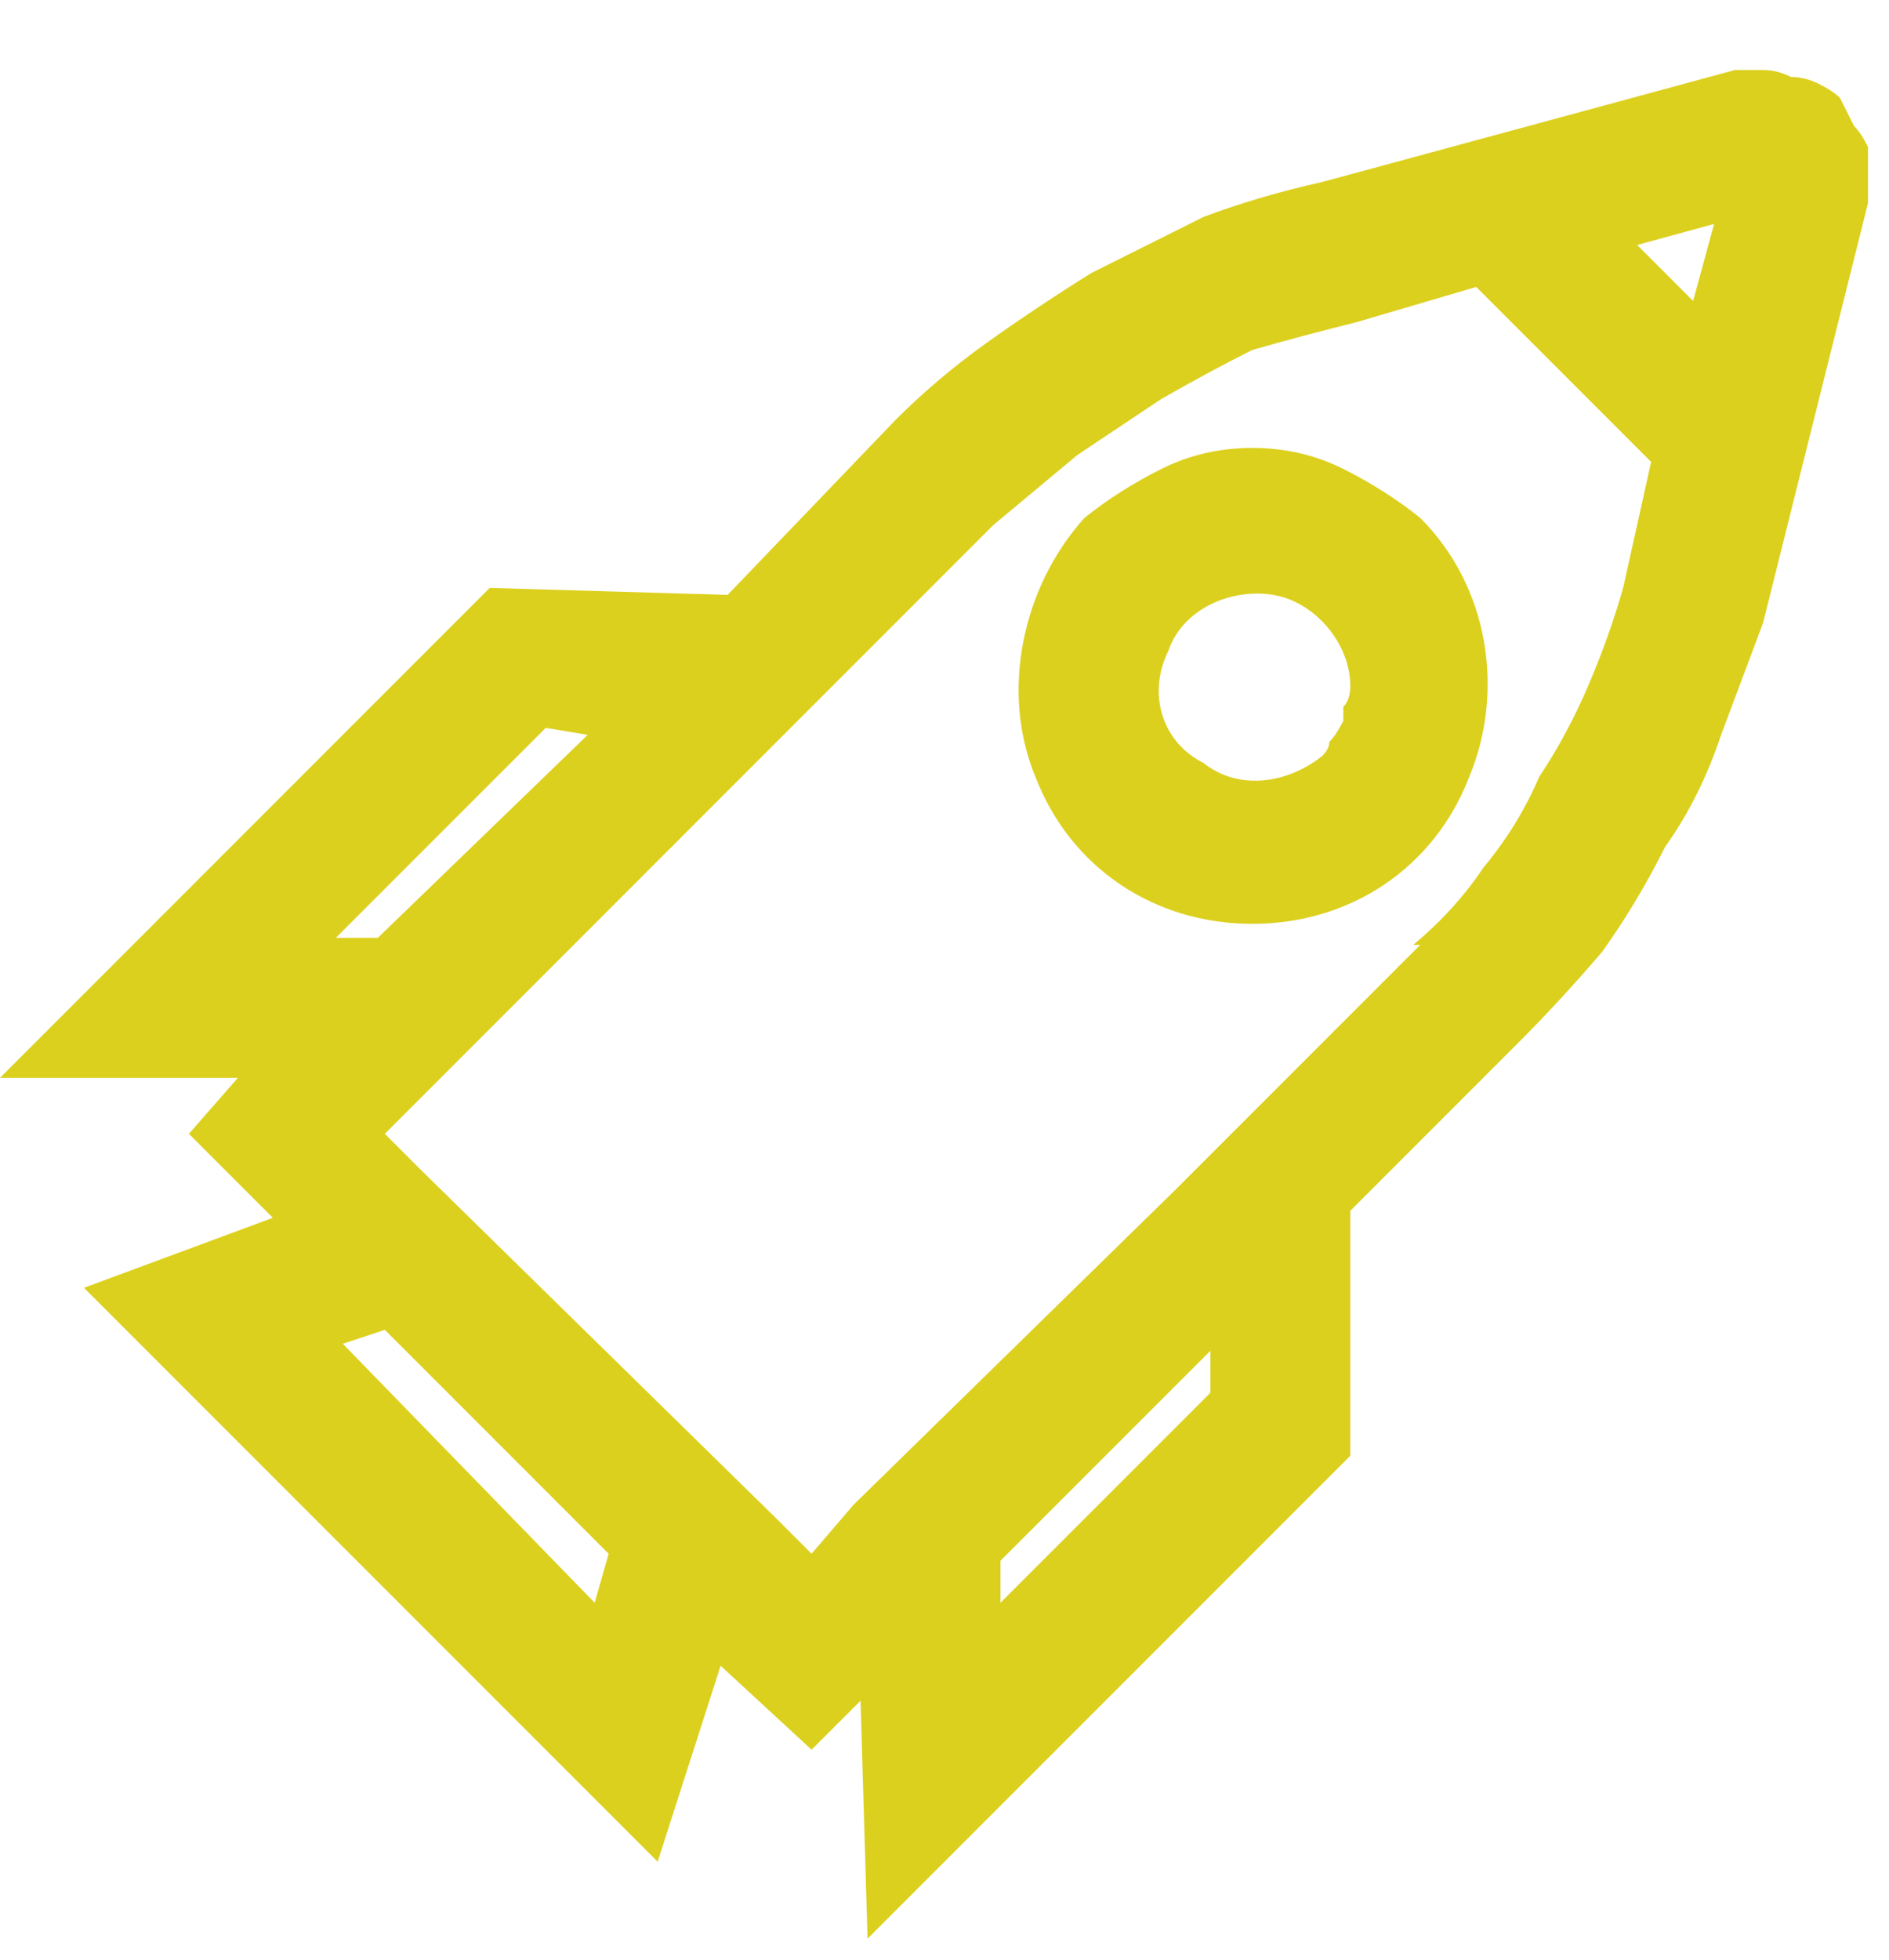
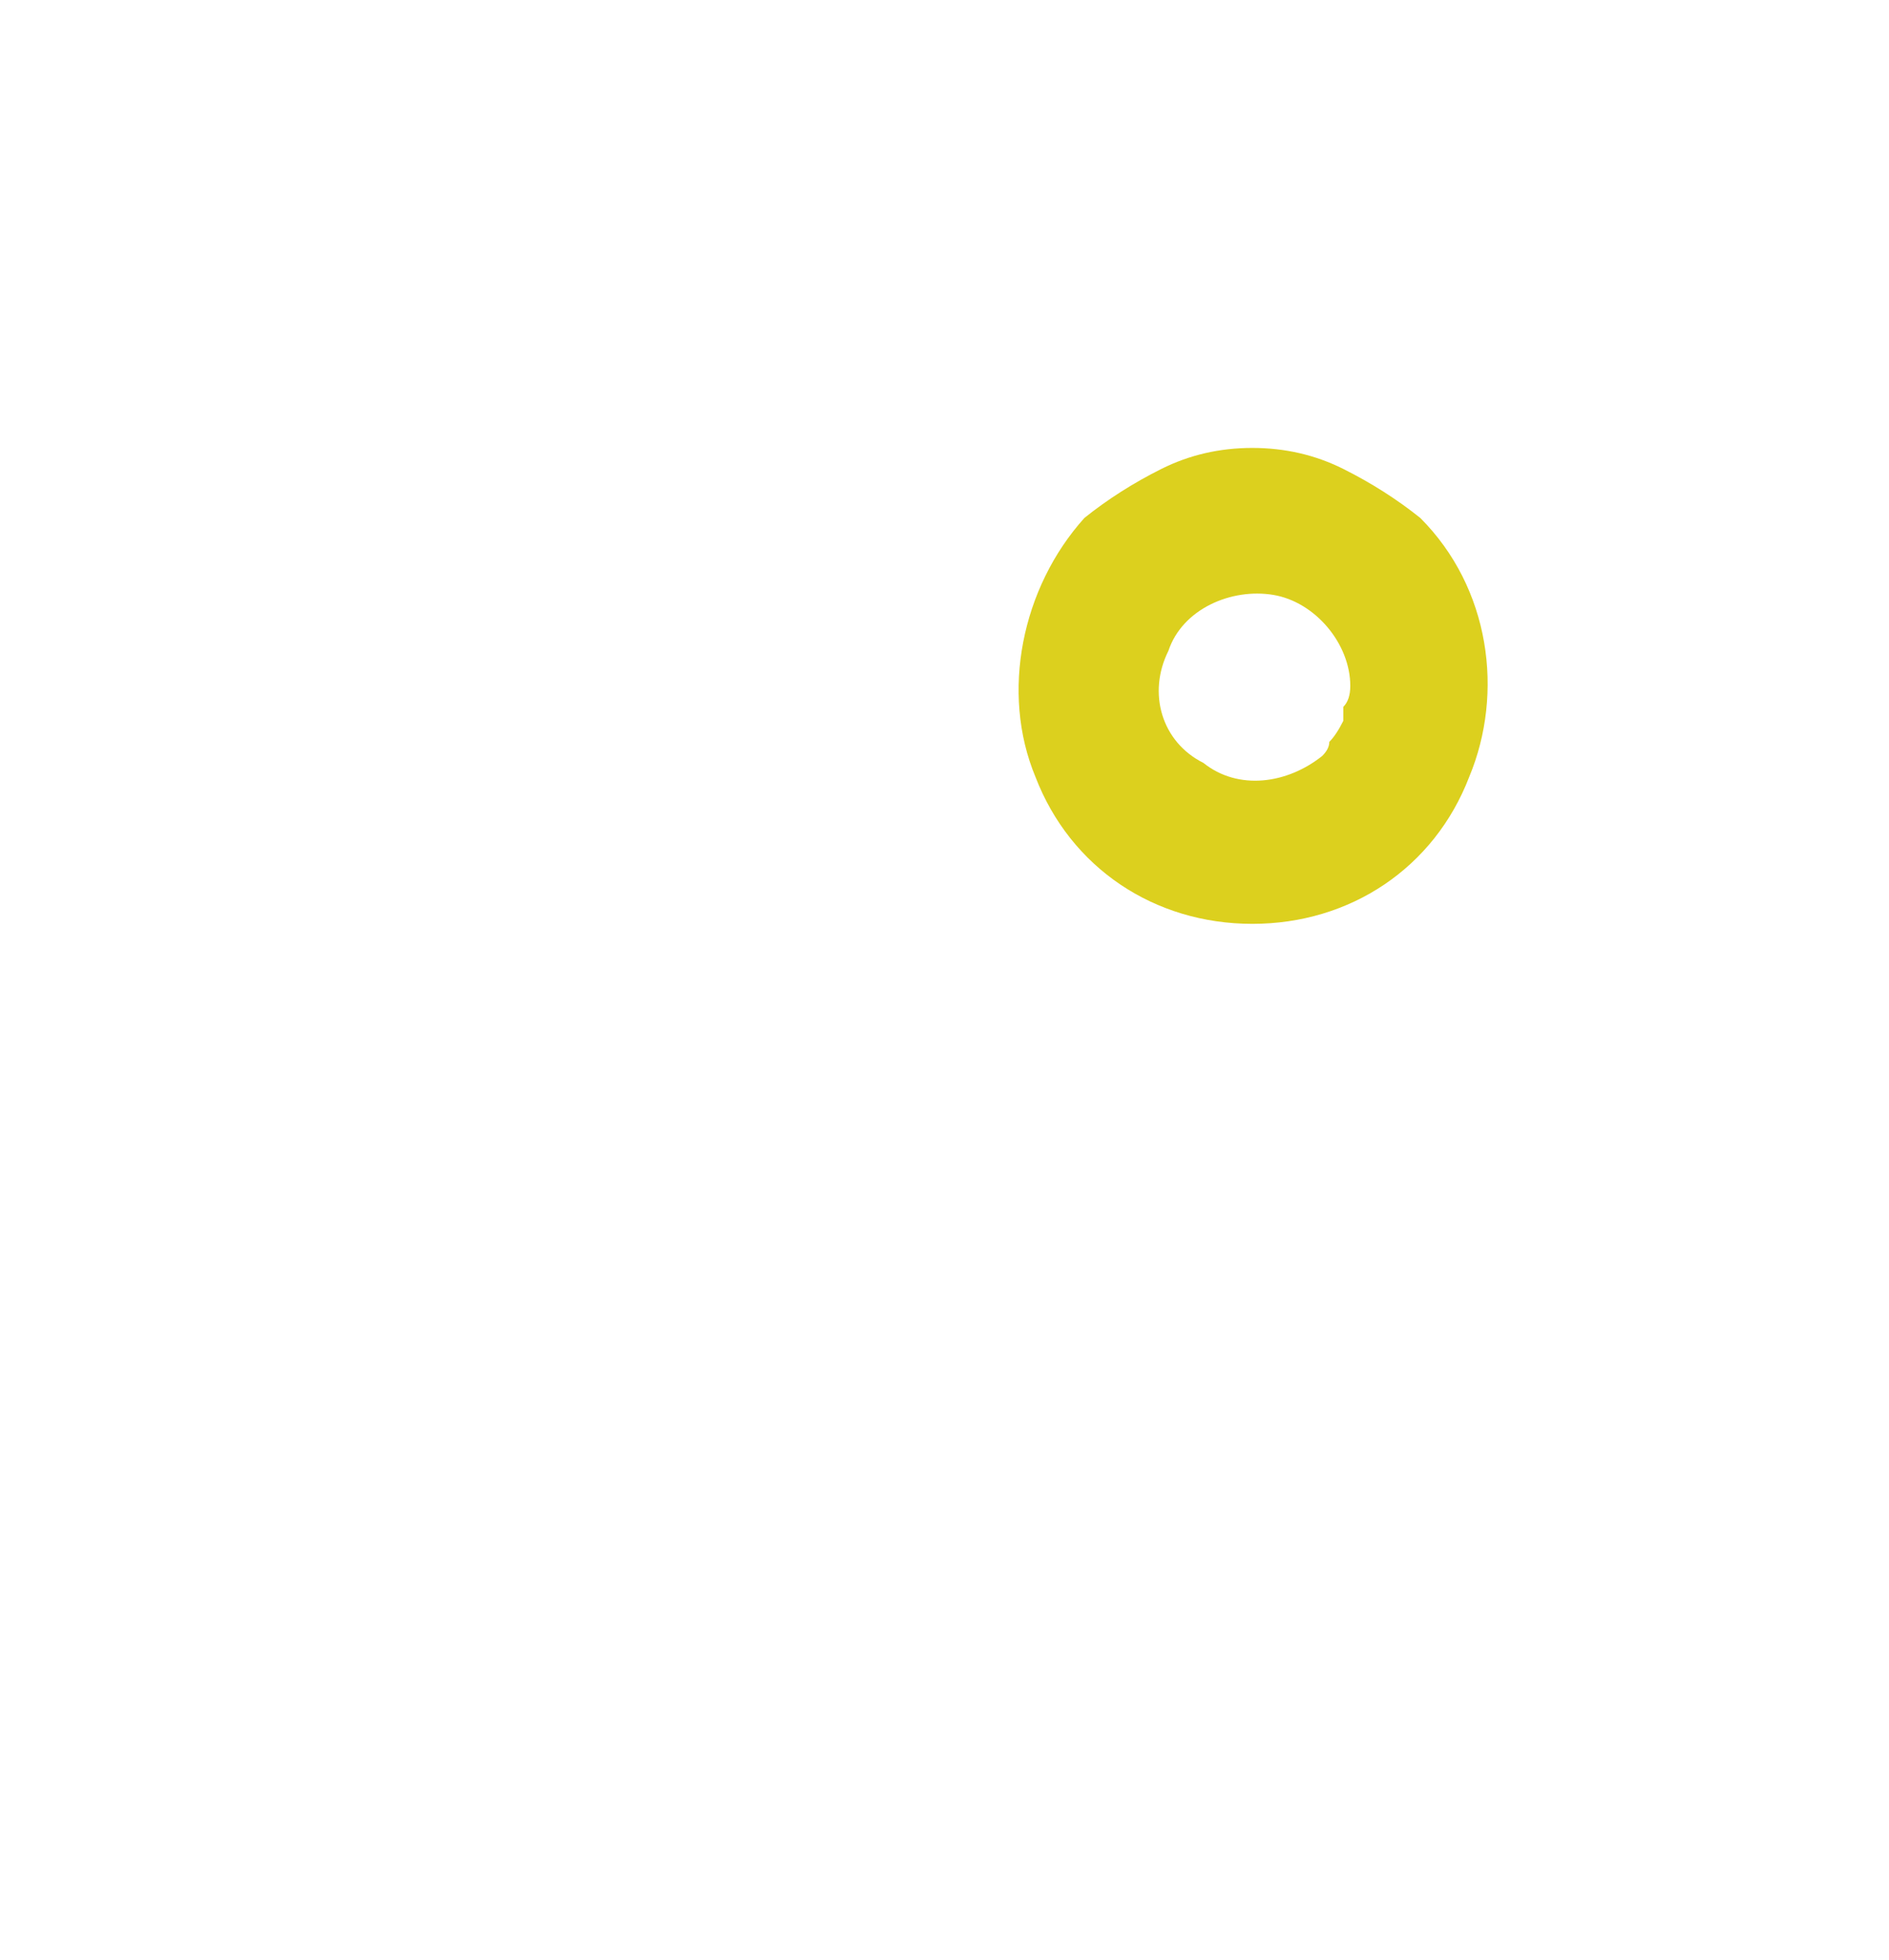
<svg xmlns="http://www.w3.org/2000/svg" version="1.2" viewBox="0 0 27 28" width="27" height="28">
  <title>Layer_1 (2)</title>
  <style>
		.s0 { fill: #dcd01e } 
	</style>
  <g id="Layer_1">
    <g id="Group_1109">
-       <path id="Path_39141" class="s0" d="m26.3 1.4q-0.1-0.1-0.3-0.2-0.2-0.1-0.4-0.1-0.2-0.1-0.4-0.1-0.2 0-0.4 0l-5.9 1.6q-0.9 0.2-1.7 0.5-0.8 0.4-1.6 0.8-0.8 0.5-1.5 1-0.7 0.5-1.3 1.1l-2.4 2.5-3.4-0.1-7 7h3.4l-0.7 0.8 1.2 1.2-2.7 1 8.2 8.2 0.9-2.8 1.3 1.2 0.7-0.7 0.1 3.4 6.9-6.9v-3.5l2.4-2.4q0.6-0.6 1.2-1.3 0.5-0.7 0.9-1.5 0.5-0.7 0.8-1.6 0.3-0.8 0.6-1.6l1.5-6q0-0.2 0-0.4 0-0.2 0-0.4-0.1-0.2-0.2-0.3-0.1-0.2-0.2-0.4zm-12 21.5v-0.6l3-3v0.6c0 0-3 3-3 3zm9.9-18.6l-0.8-0.8 1.1-0.3zm-19.4 9.1l3-3 0.6 0.1-3 2.9zm3.9 8.8l-0.2 0.7-3.6-3.7 0.6-0.2 1.6 1.6c0 0 1.6 1.6 1.6 1.6zm11.6-8.7l-3.5 3.5-4.6 4.5-0.6 0.7-0.5-0.5-5.1-5-0.5-0.5 0.7-0.7 2.8-2.8 5.2-5.2q0.6-0.5 1.2-1 0.6-0.4 1.2-0.8 0.7-0.4 1.3-0.7 0.7-0.2 1.5-0.4l1.7-0.5 2.5 2.5-0.4 1.8q-0.2 0.7-0.5 1.4-0.3 0.7-0.7 1.3-0.3 0.7-0.8 1.3-0.4 0.6-1 1.1z" />
      <path id="Path_39142" class="s0" d="m15.5 7.4c-0.9 1-1.2 2.5-0.7 3.7 0.5 1.3 1.7 2.1 3.1 2.1 1.4 0 2.6-0.8 3.1-2.1 0.5-1.2 0.3-2.7-0.7-3.7q-0.5-0.4-1.1-0.7-0.6-0.3-1.3-0.3-0.7 0-1.3 0.3-0.6 0.3-1.1 0.7zm3.4 3.4c-0.5 0.4-1.2 0.5-1.7 0.1-0.6-0.3-0.8-1-0.5-1.6 0.2-0.6 0.9-0.9 1.5-0.8 0.6 0.1 1.1 0.7 1.1 1.3q0 0.2-0.1 0.3 0 0.1 0 0.2-0.1 0.2-0.2 0.3 0 0.1-0.1 0.2z" />
    </g>
  </g>
</svg>